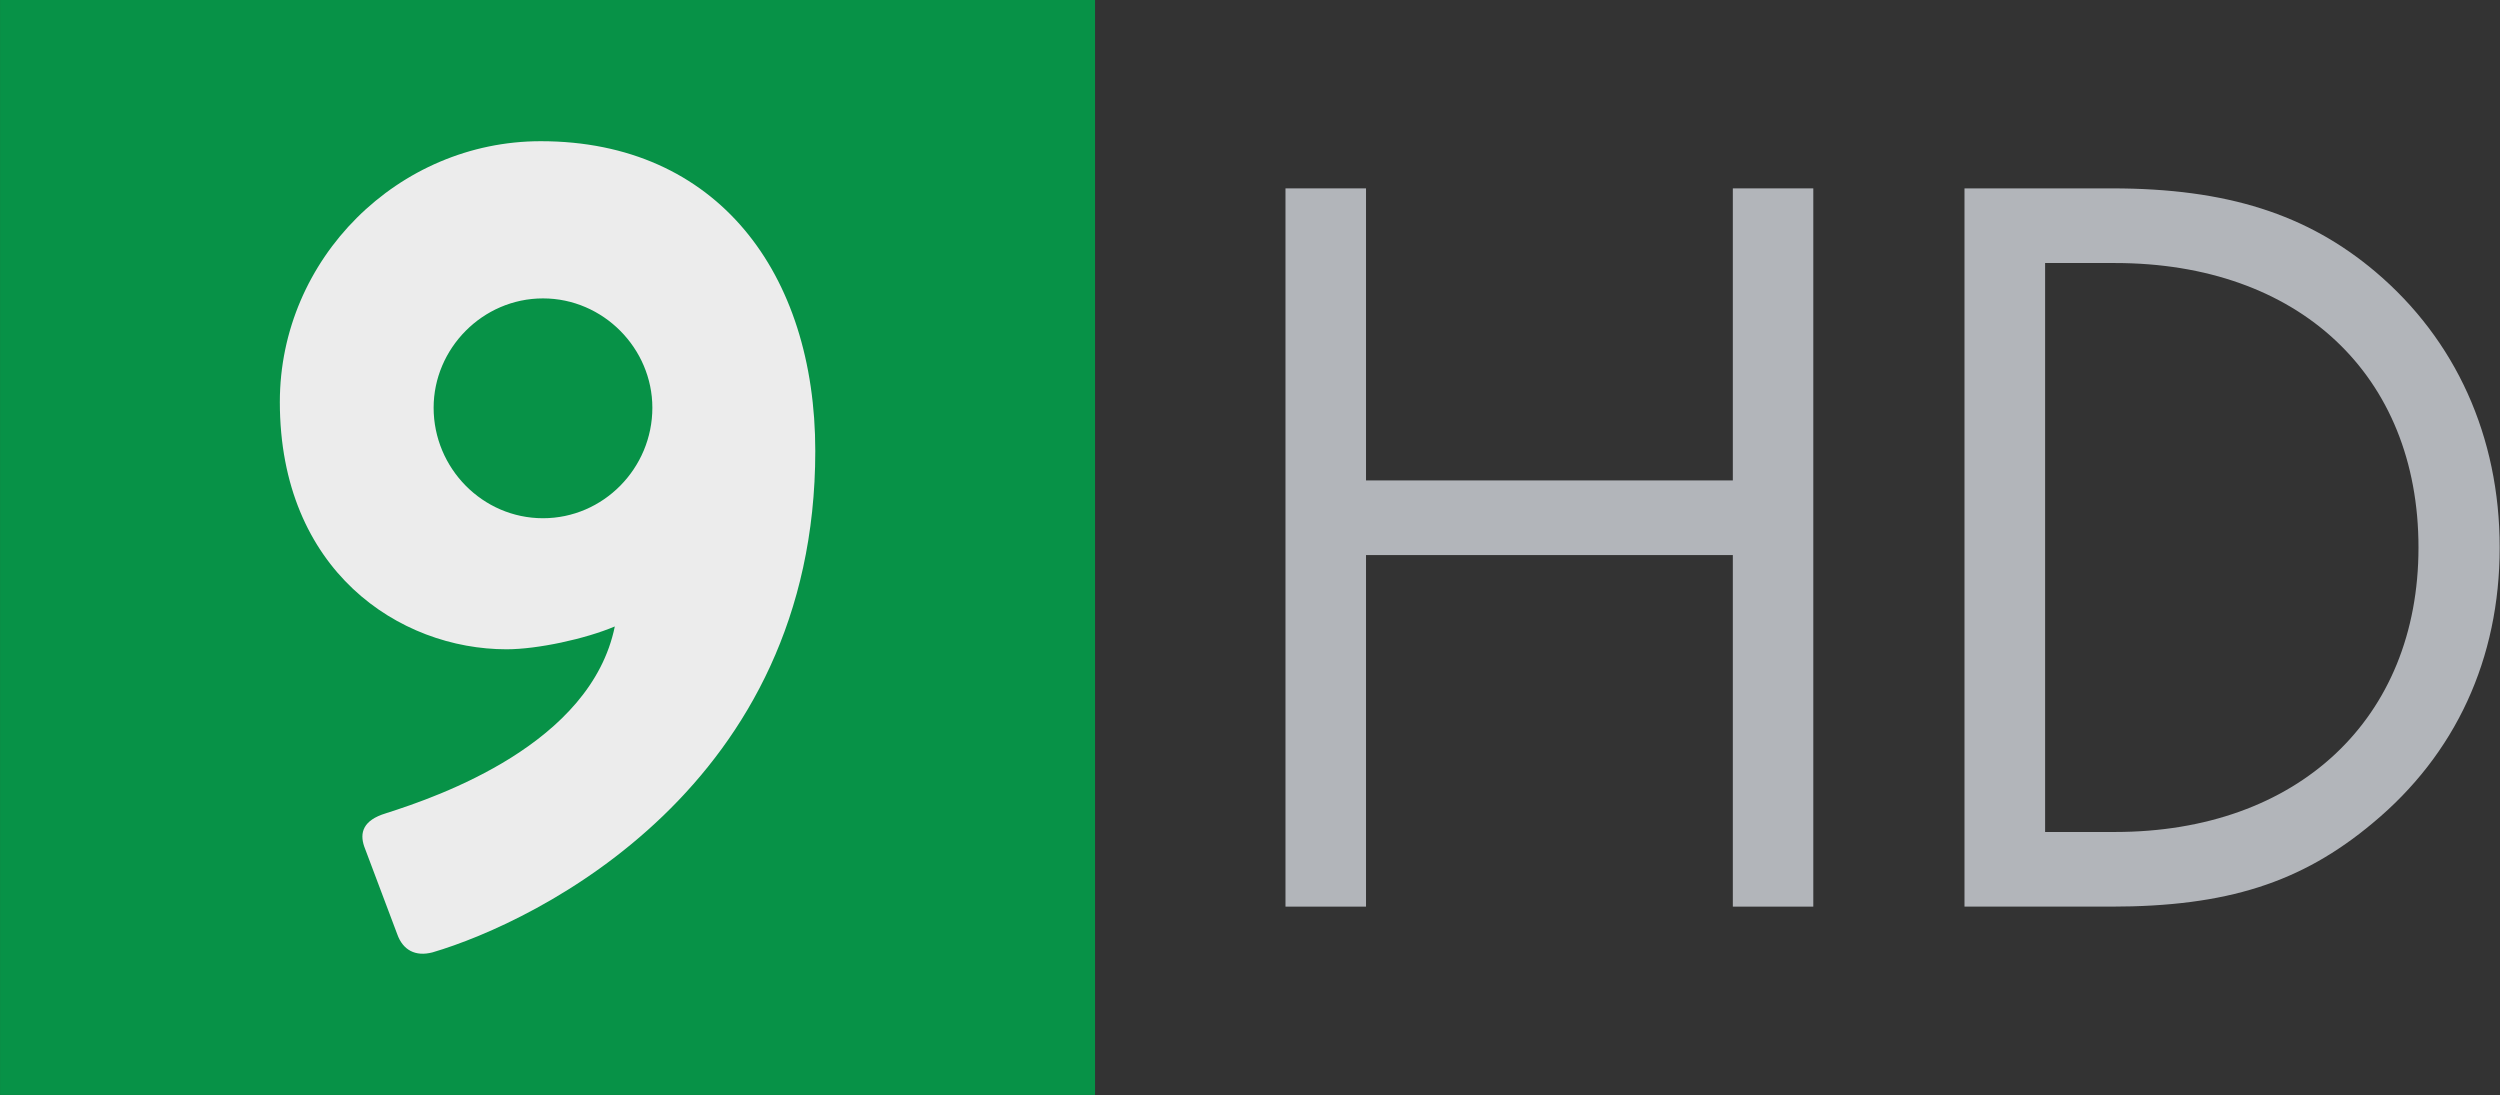
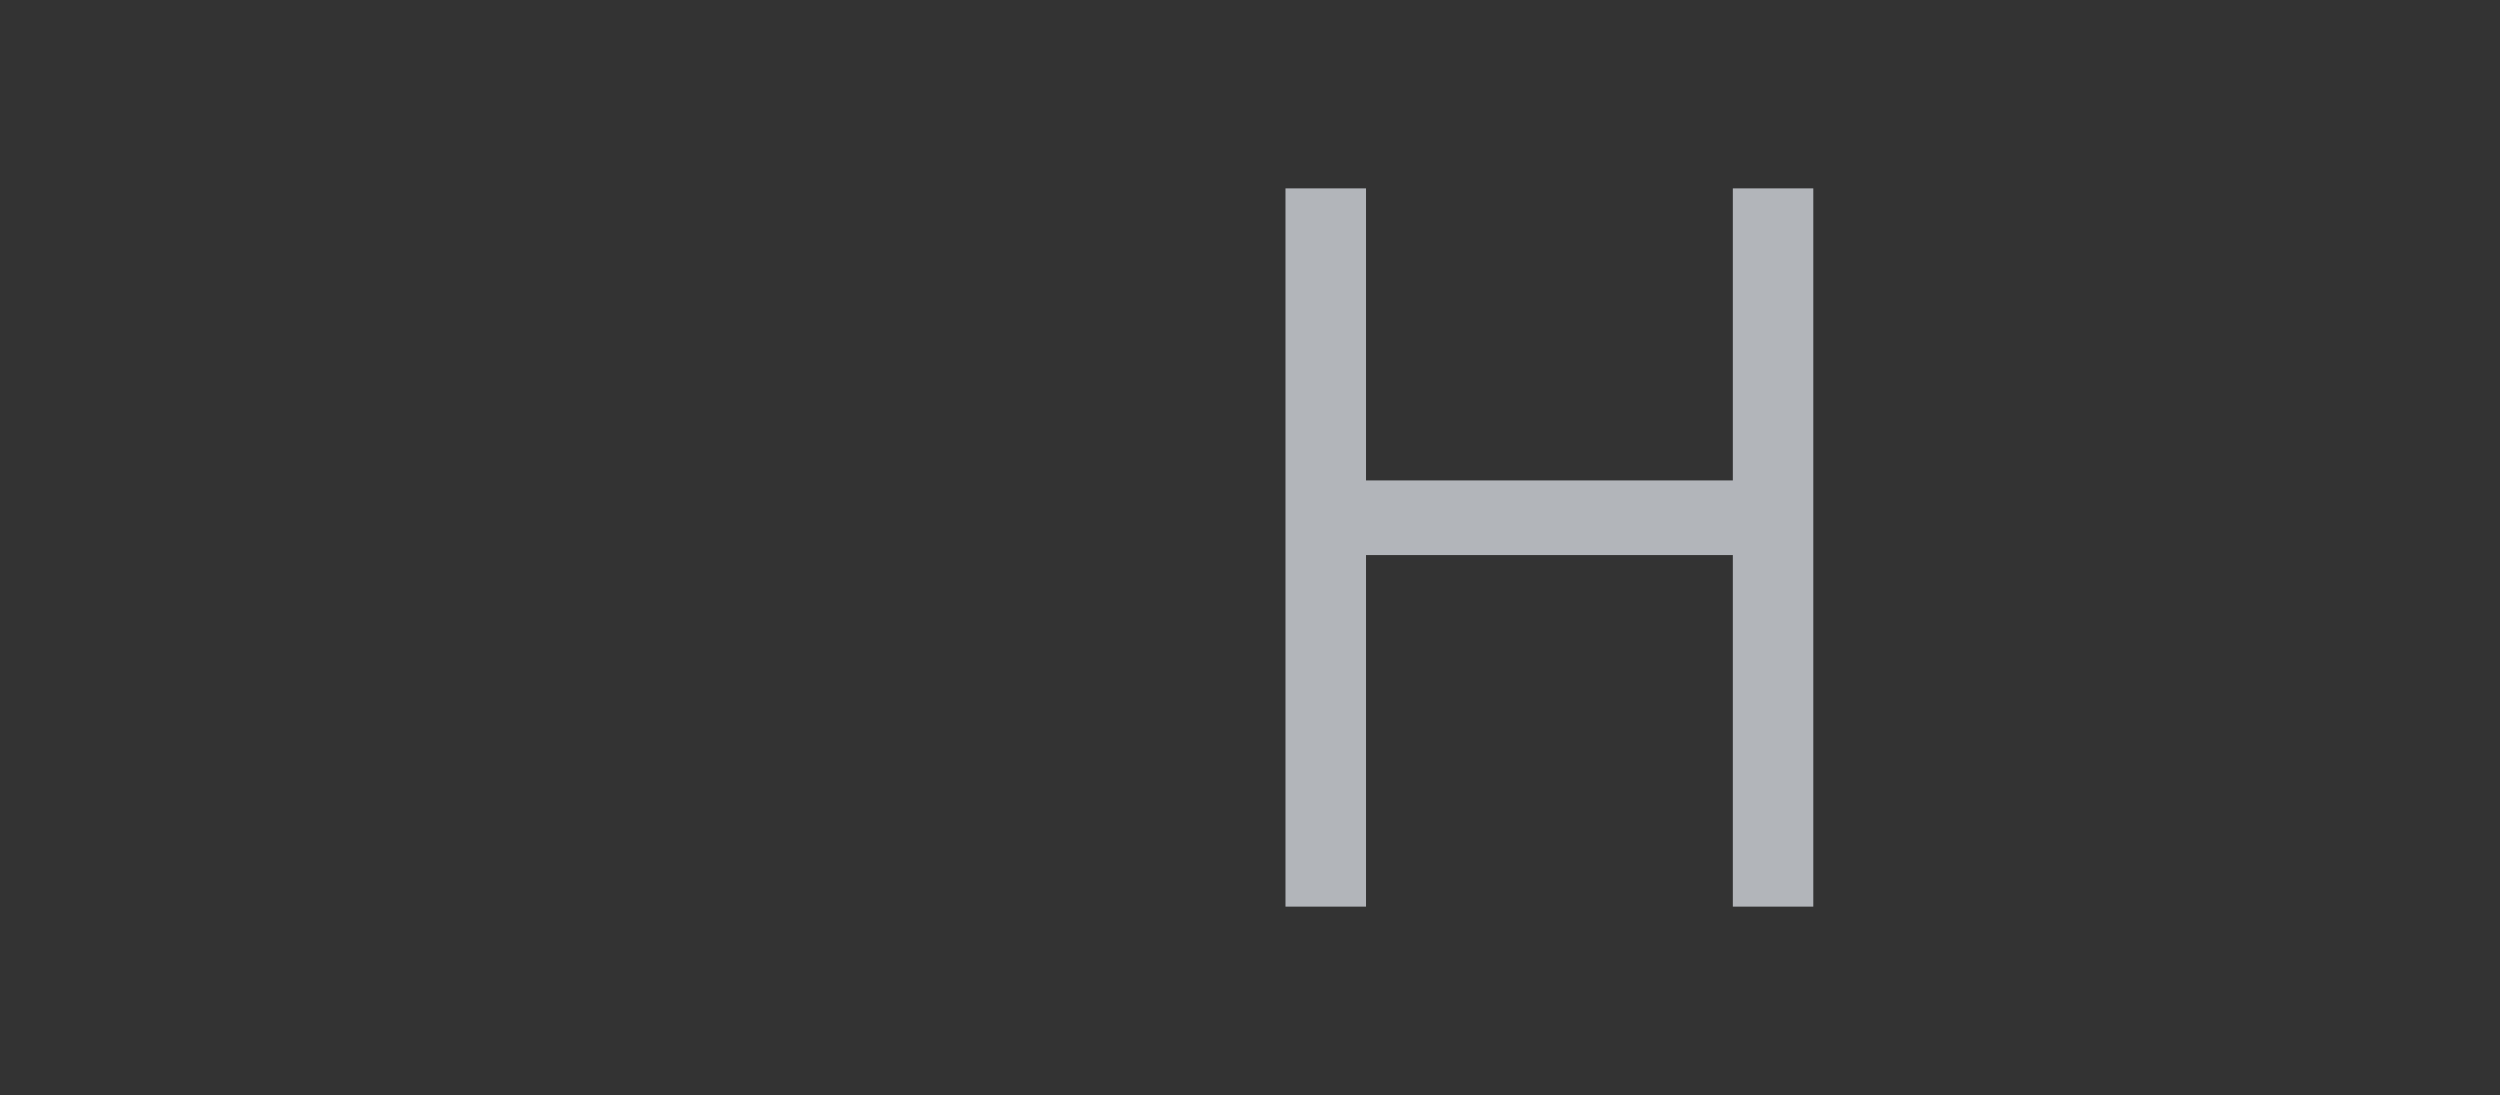
<svg xmlns="http://www.w3.org/2000/svg" height="262.83" width="600" version="1.1" viewBox="0 0 158.75 69.54">
  <rect x="0" y="0" width="158.75" height="69.54" fill="#333333" stroke="none" />
  <g fill="#b2b5ba" transform="matrix(.924 0 0 .924 12.054 -.514)">
    <path d="m106.04 33.572v-20.07h5.53v49.36h-5.53v-24.16h-25.209v24.16h-5.534v-49.36h5.534v20.07z" />
-     <path d="m132.3 57.732c12.56 0 20.86-7.77 20.86-19.55 0-11.85-8.22-19.55-20.86-19.55h-4.8v39.1zm-10.34-44.23h10.14c7.9 0 13.42 1.78 18.1 5.73 5.52 4.67 8.54 11.32 8.54 18.95 0 7.64-3.02 14.21-8.74 18.95-4.88 4.08-10 5.73-17.98 5.73h-10.06z" />
  </g>
  <g transform="matrix(.438 0 0 .438 16.889 -32.083)">
-     <path fill="#079247" d="m-38.554 231.99h158.75v-158.75h-158.75z" />
-     <path fill="#ececec" d="m56.018 132.36c0-8.58-7.096-15.85-15.856-15.85s-15.856 7.27-15.856 15.85c0 8.76 7.096 16.02 15.856 16.02s15.856-7.26 15.856-16.02m-38.644 58.8c7.751-2.47 29.72-10.07 33.199-27.09-4.298 1.82-11.243 3.31-15.692 3.31-15.528 0-32.871-11.4-32.871-35.85-0-20.81 17.179-37.811 37.824-37.811 25.599 0 39.804 19.161 39.804 44.921 0 48.56-40.308 68.21-55.496 72.68-2.483 0.65-4.298-0.33-5.117-2.65l-4.789-12.72c-0.669-1.98-0.164-3.79 3.138-4.79" />
-   </g>
+     </g>
</svg>